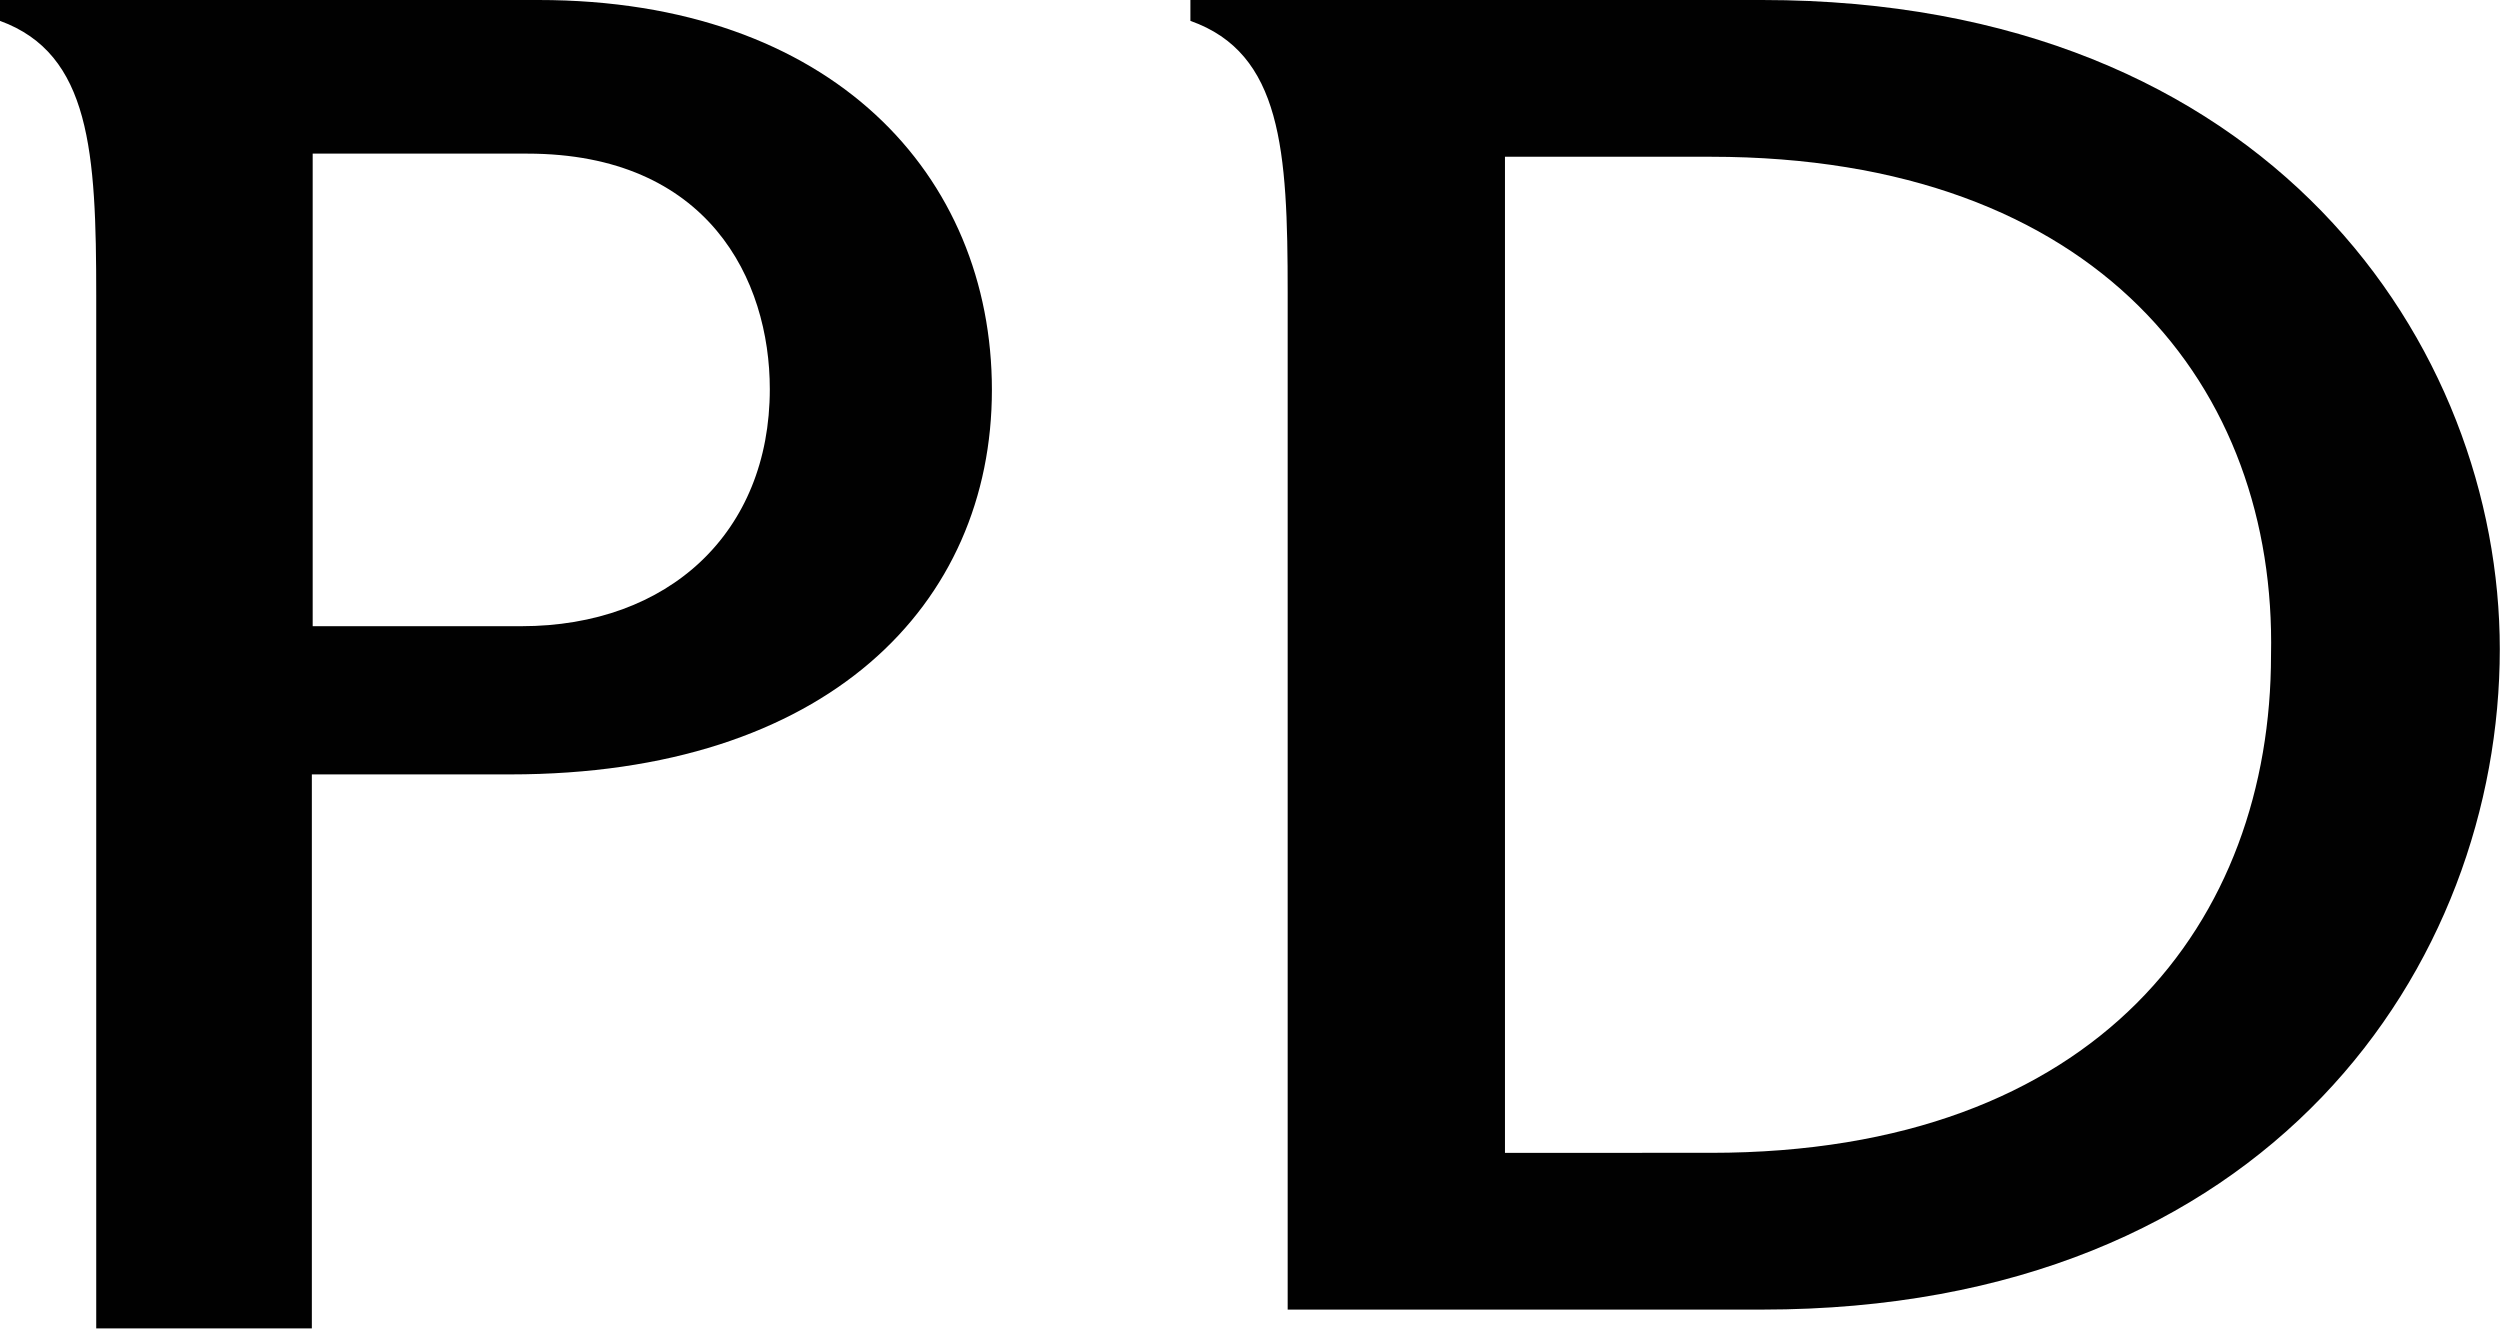
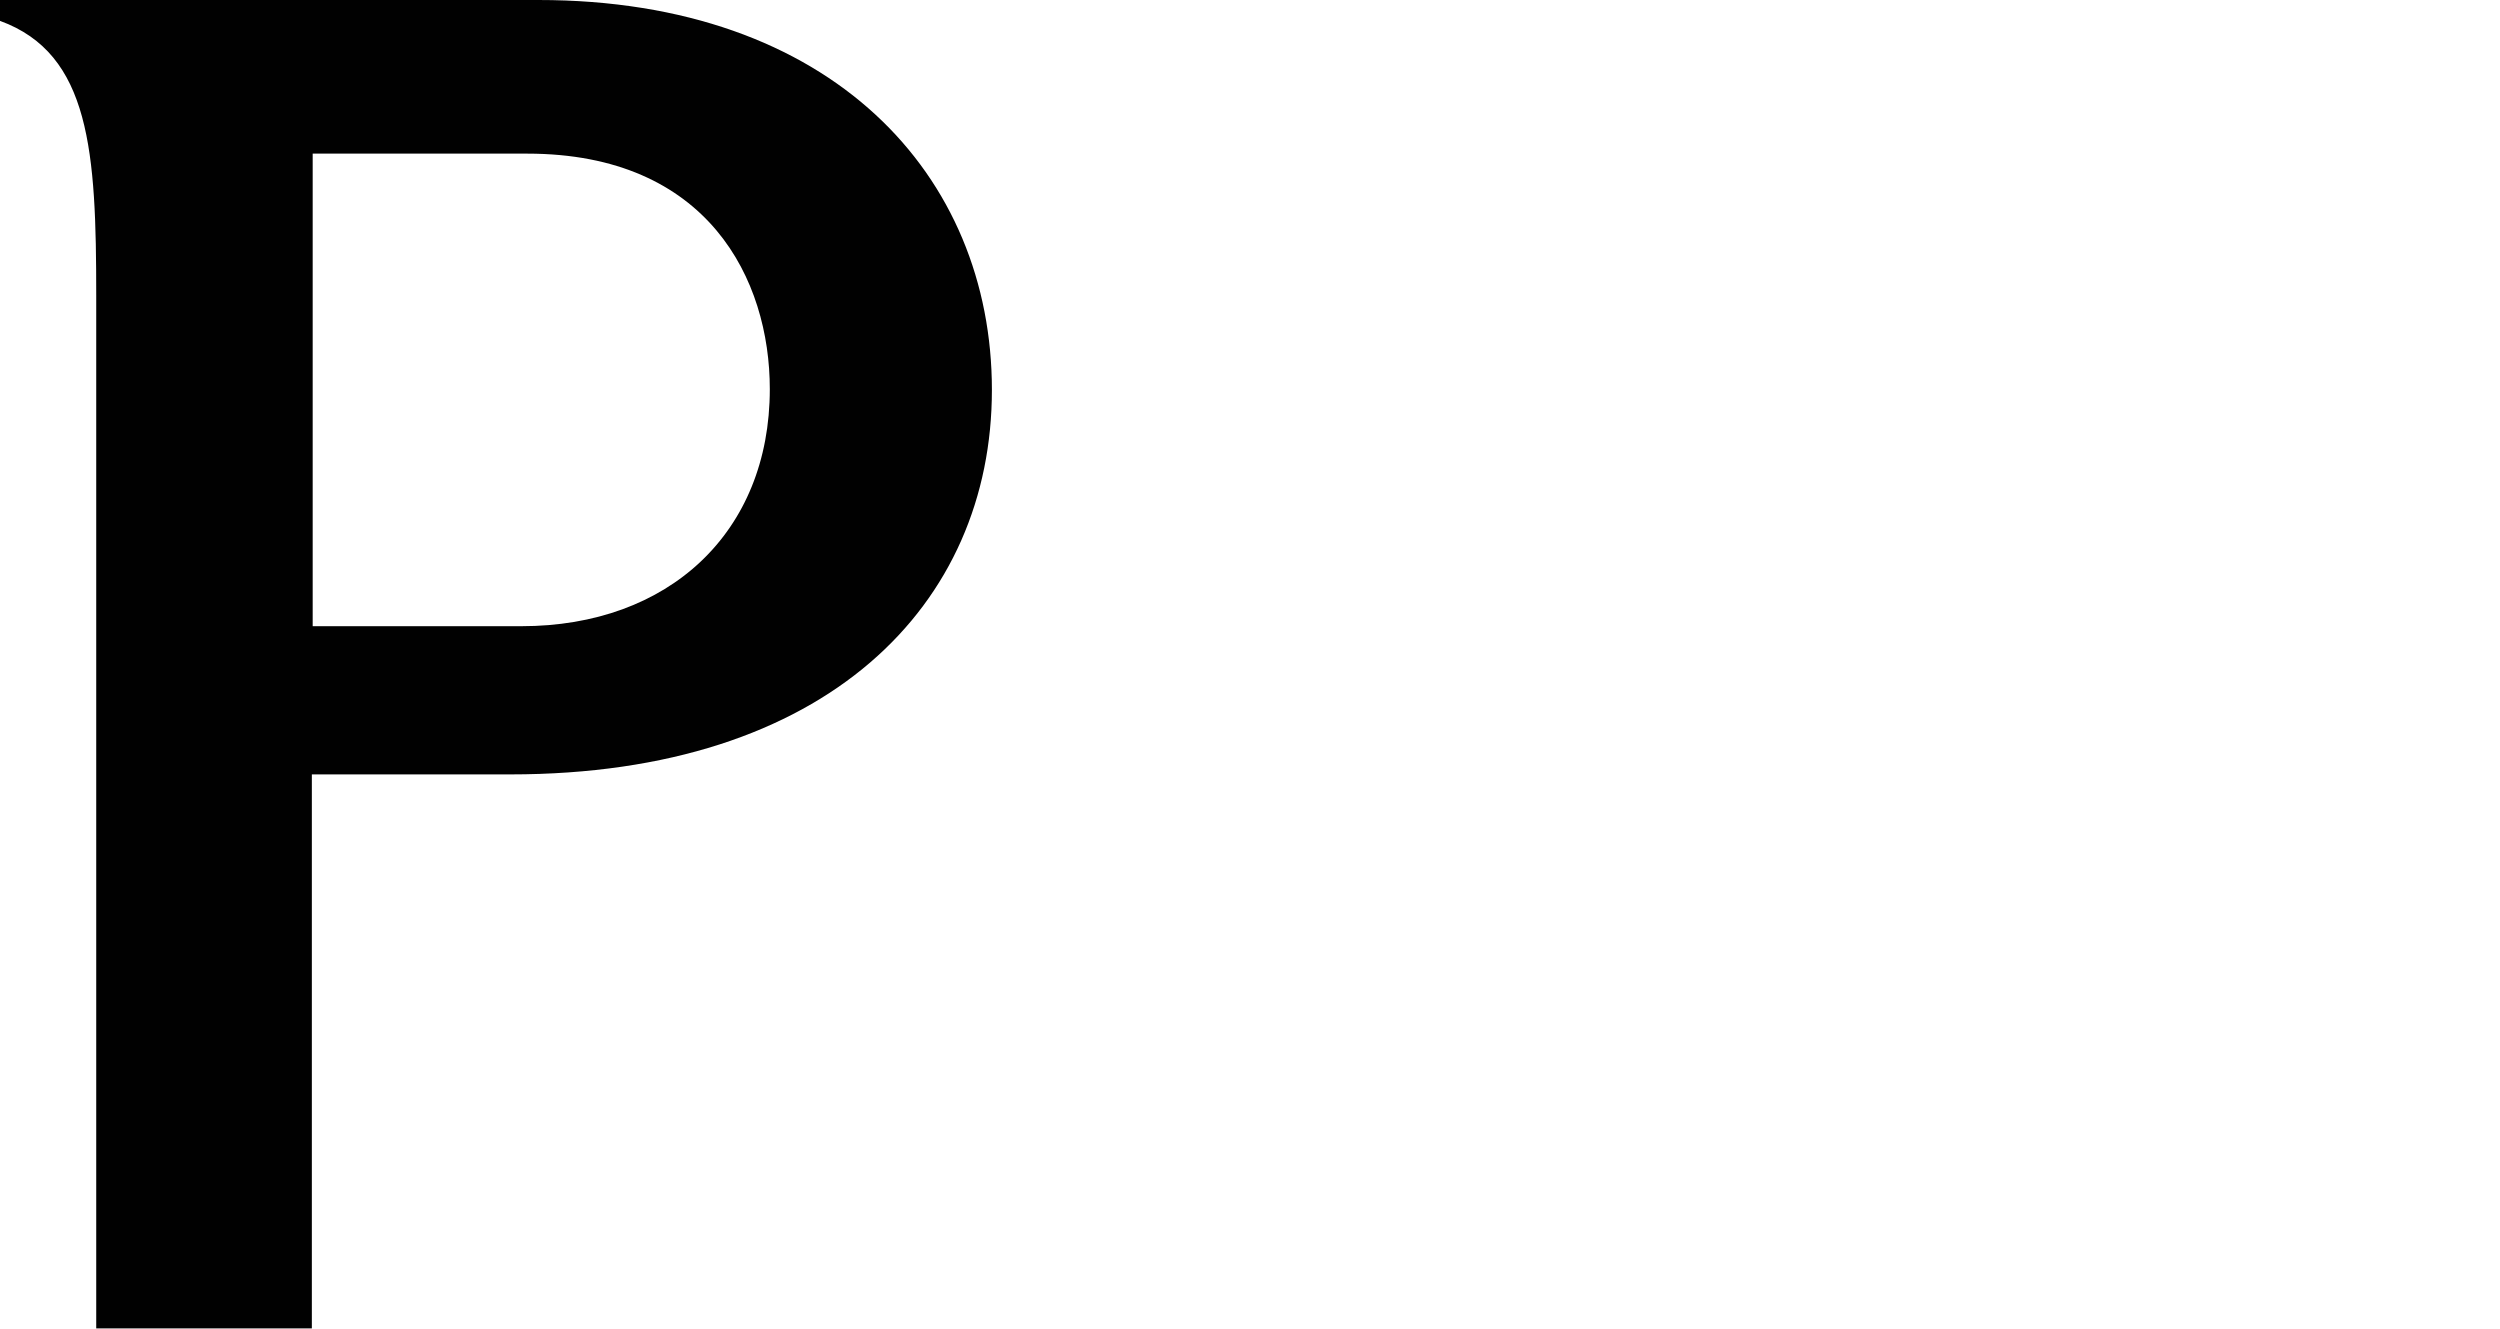
<svg xmlns="http://www.w3.org/2000/svg" id="Слой_1" data-name="Слой 1" viewBox="0 0 119.77 63.69">
  <defs>
    <style>.cls-1{fill:#010101;}</style>
  </defs>
  <path class="cls-1" d="M37.91,40.36H12.12v1c4.34,1.58,4.61,6.31,4.61,13.15V104H27.06V77.46h9.51c15.2,0,23.07-8.15,23.07-18.42S52,40.36,37.91,40.36Zm-.81,30h-10V47.72H37.38C46.06,47.72,49,53.77,49,59,49,65.88,44.15,70.36,37.1,70.36Z" transform="translate(-12.12 -40.36)" />
-   <path class="cls-1" d="M96.54,40.36H69.15v1c4.38,1.55,4.66,6.21,4.66,13v48.74H96.54c24.38,0,35.34-16.59,35.34-31.64C131.88,57,120.92,40.36,96.54,40.36Zm24.38,31.38c0,12.7-8.23,23.85-26.84,23.85H84.22V47.87h9.86C112.71,47.87,121.19,59,120.92,71.74Z" transform="translate(-12.12 -40.36)" />
</svg>